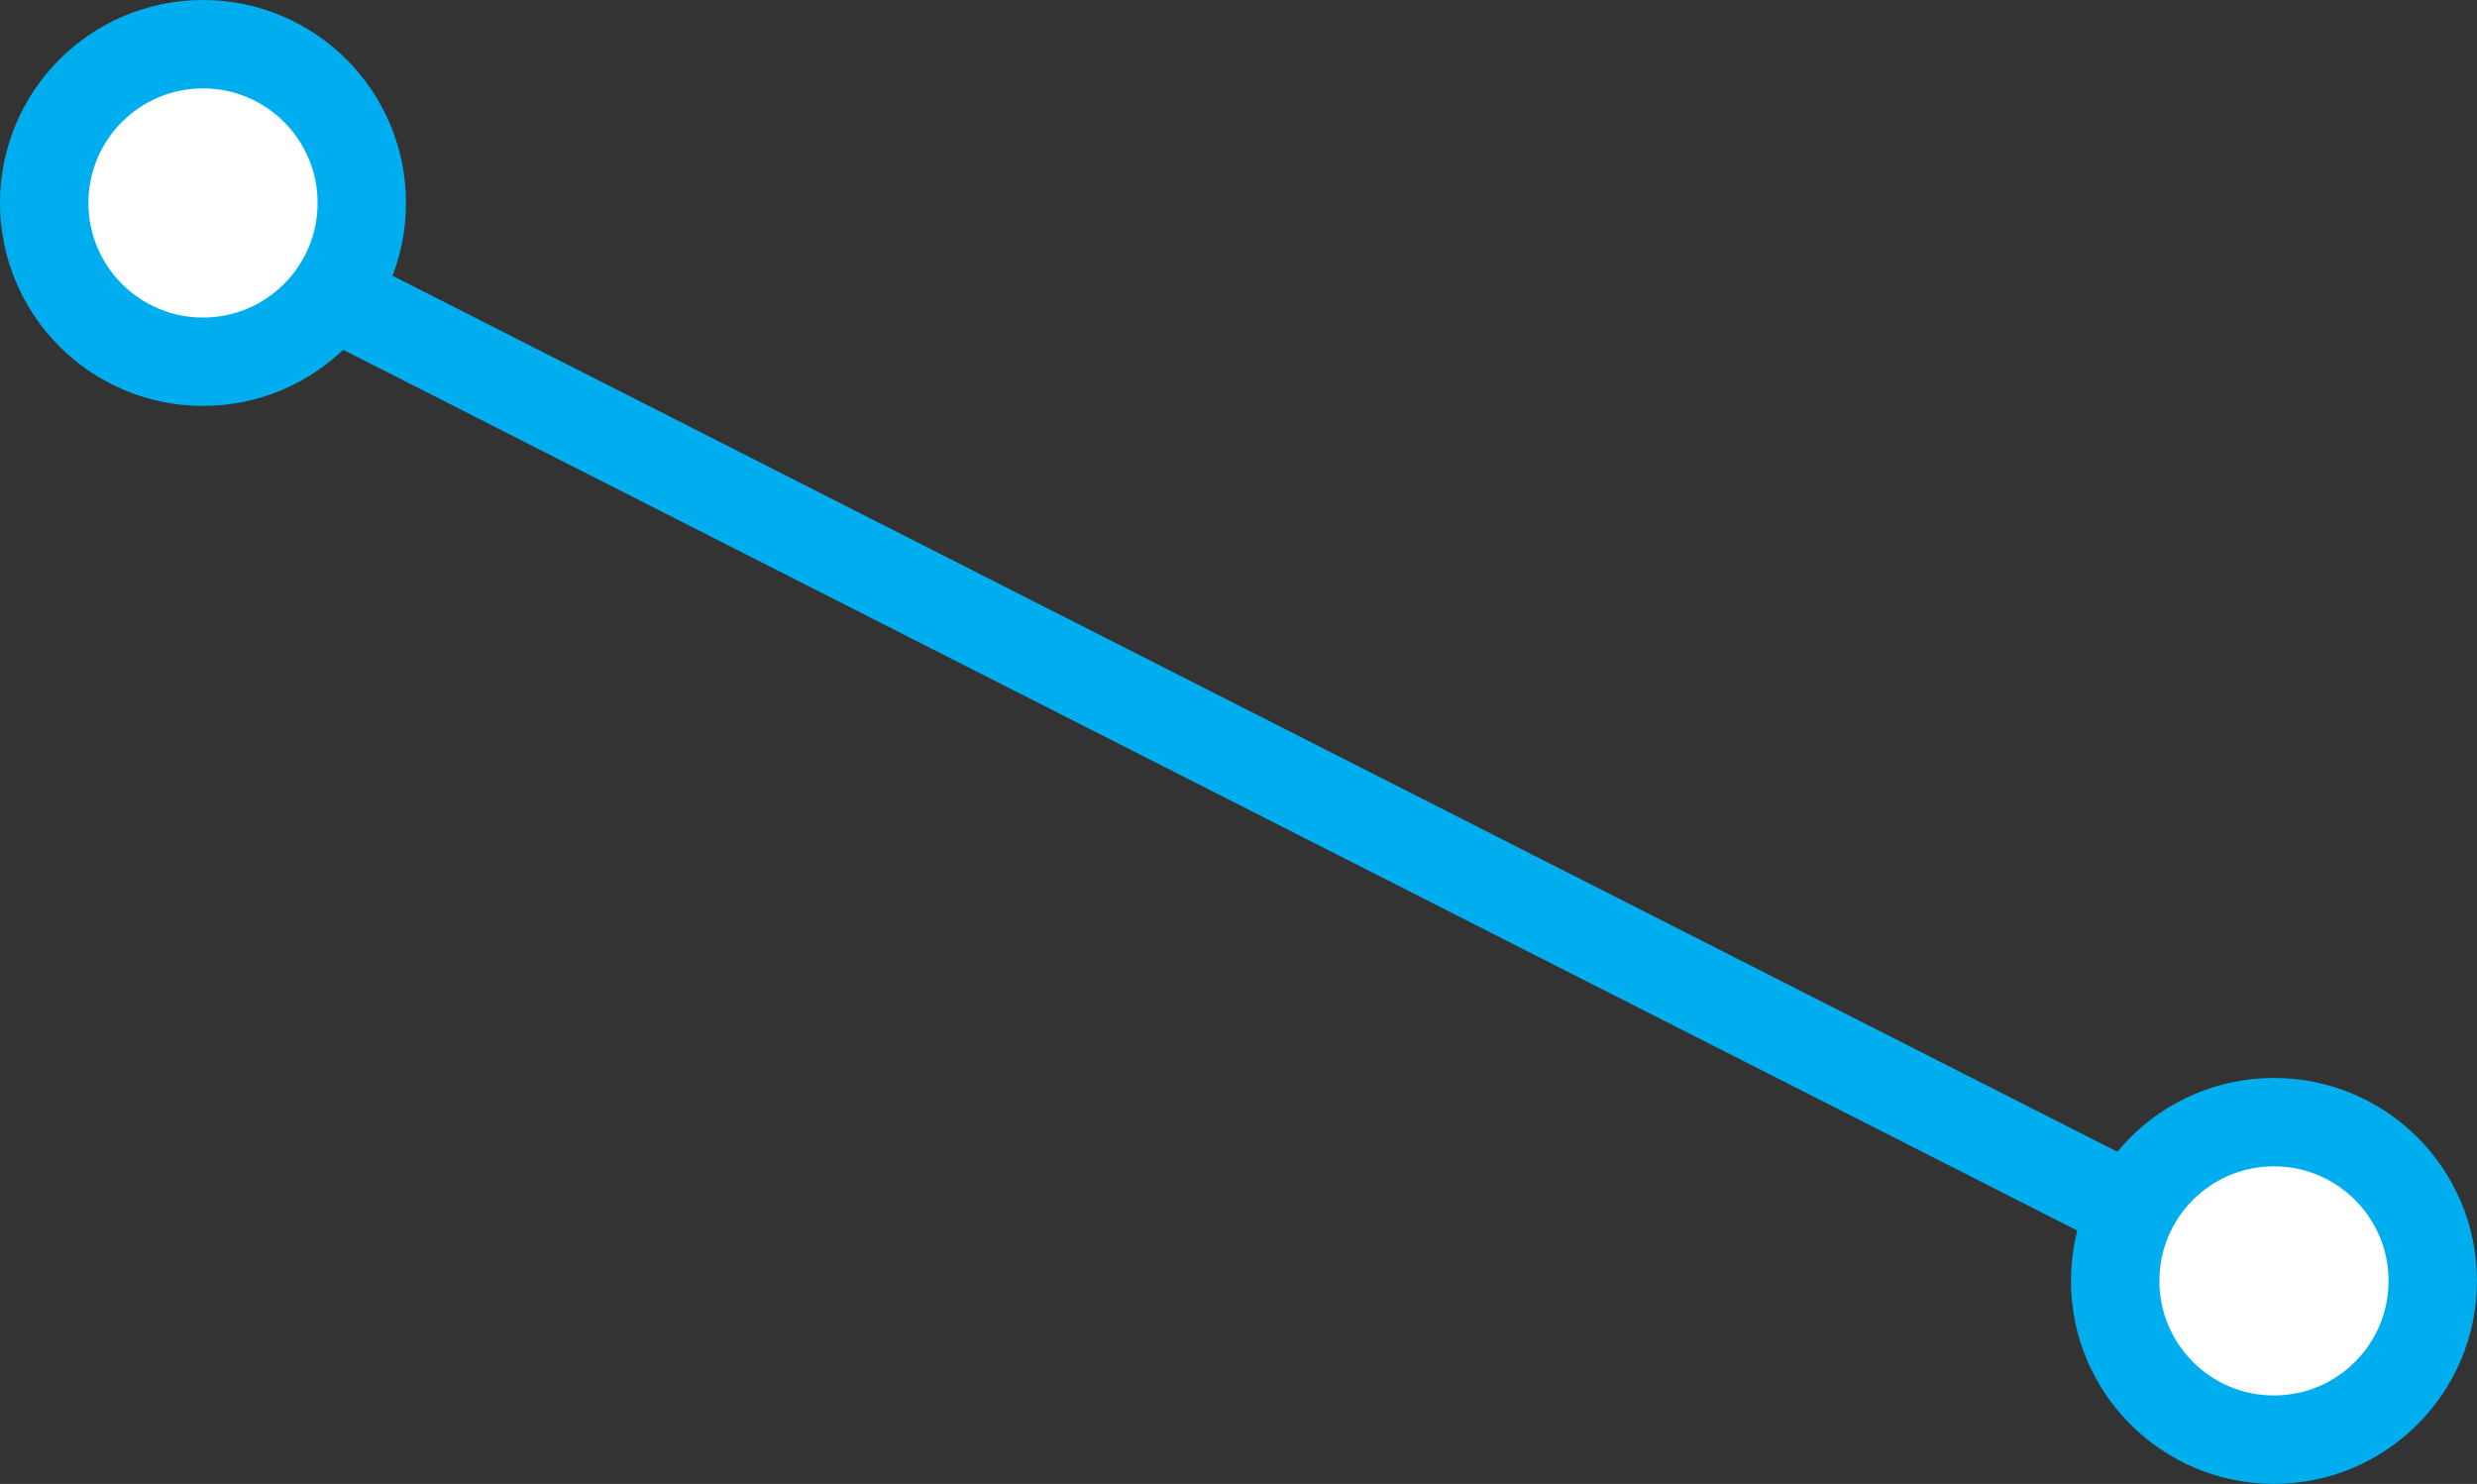
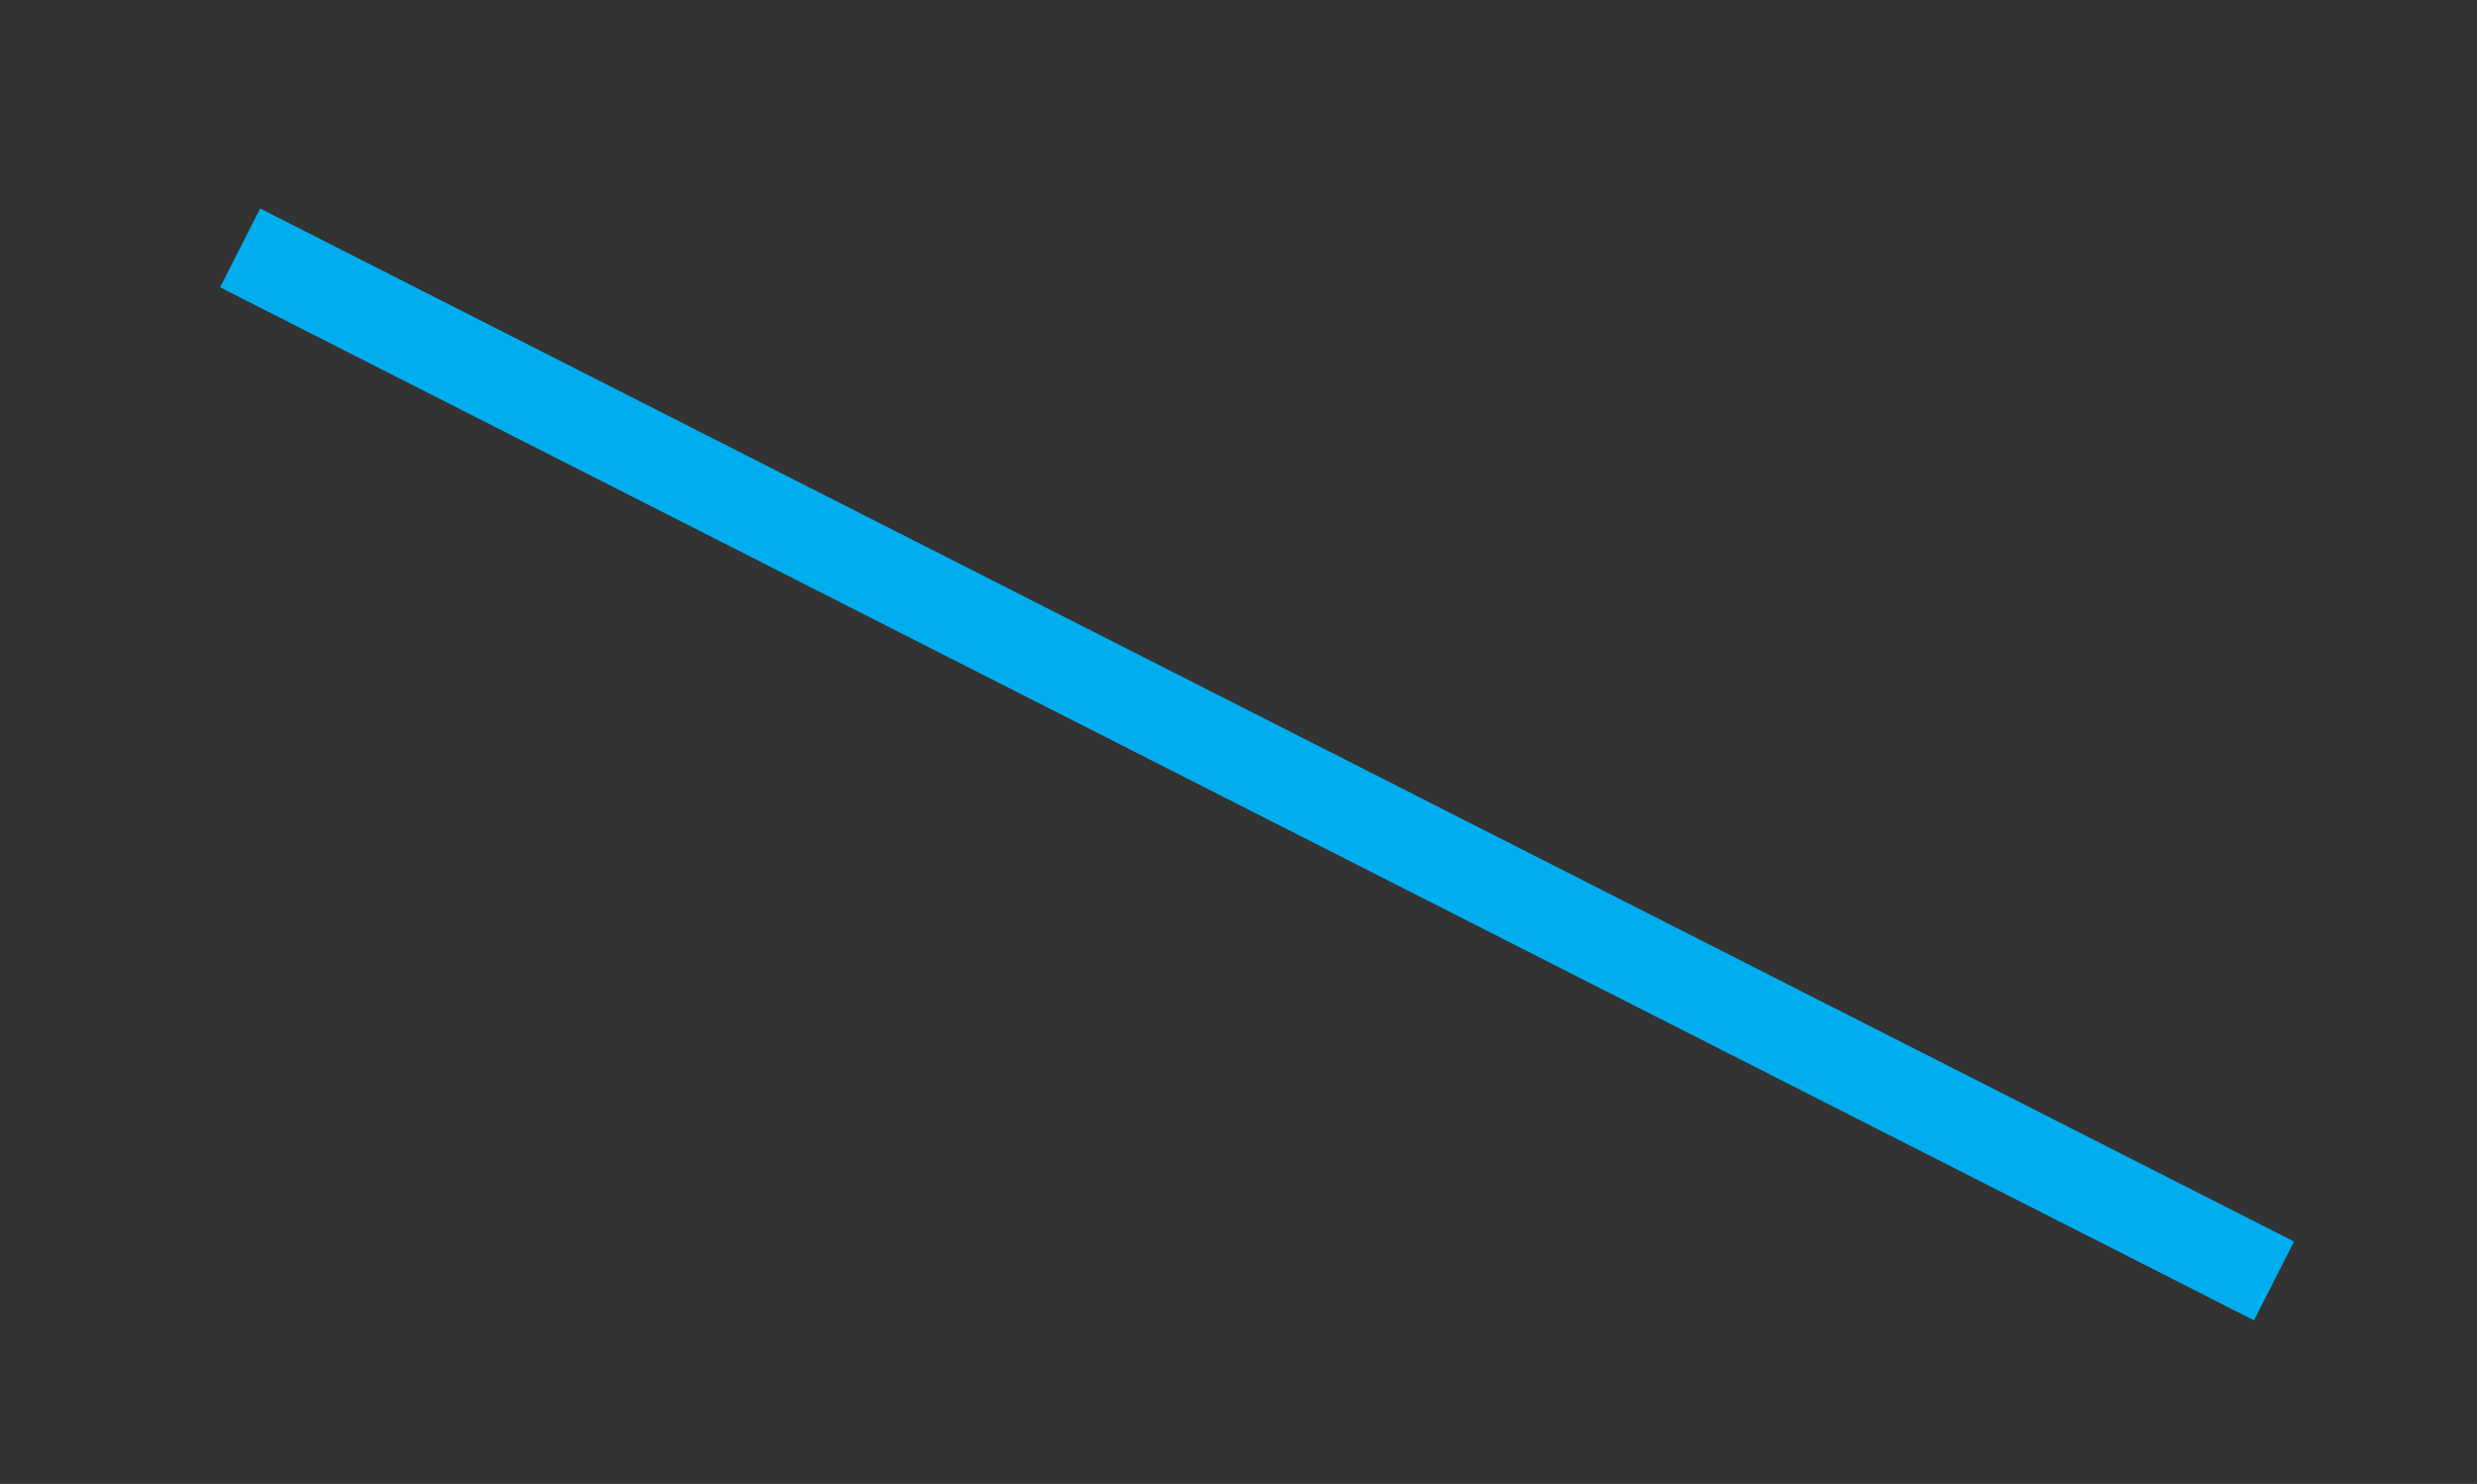
<svg xmlns="http://www.w3.org/2000/svg" width="56.033" height="33.573" viewBox="0 0 56.033 33.573">
  <rect x="0" y="0" width="56.033" height="33.573" fill="#333333" stroke="none" />
  <defs>
    <style>.a{fill:none;}.a,.b{stroke:#00aeef;stroke-width:2px;}.b{fill:#fff;stroke-miterlimit:10;}</style>
  </defs>
  <g transform="translate(-350.905 -1322.132)">
    <path class="a" d="M4574.538,725.209l-46.009-23.371" transform="translate(-4172.192 625.903)" />
-     <circle class="b" cx="3.592" cy="3.592" r="3.592" transform="translate(398.753 1347.52)" />
-     <circle class="b" cx="3.592" cy="3.592" r="3.592" transform="translate(351.905 1323.132)" />
  </g>
</svg>